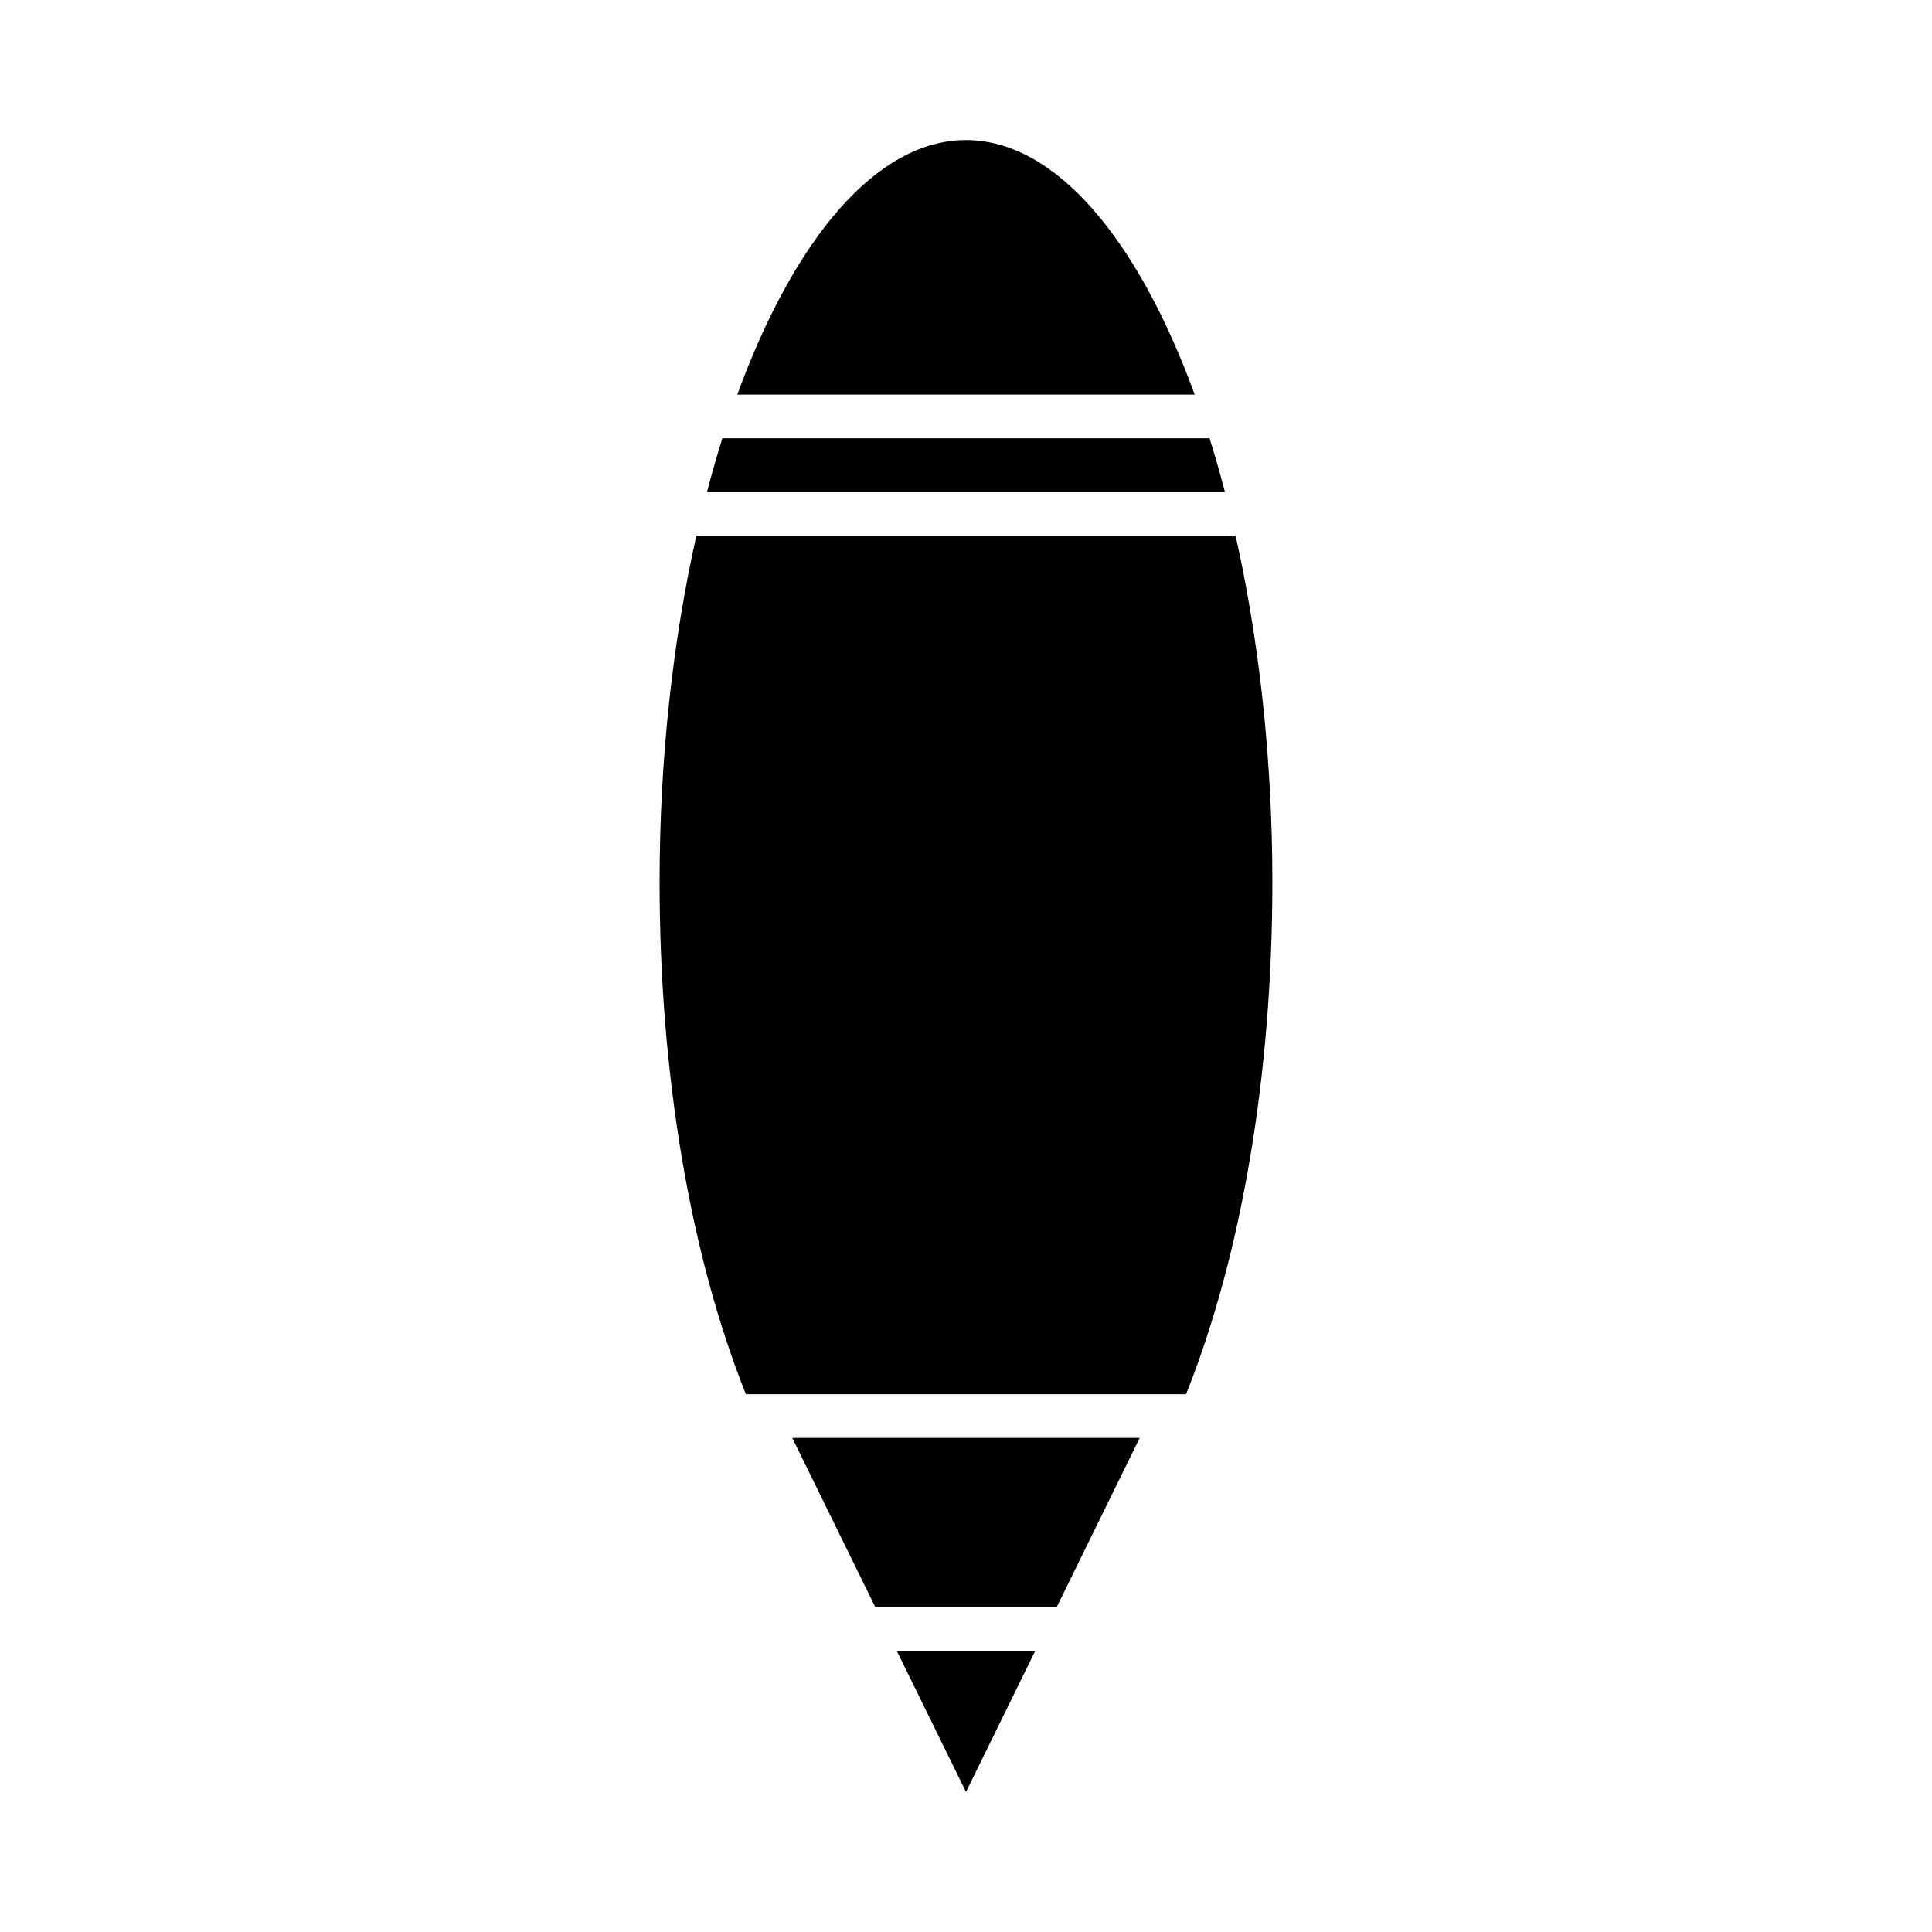
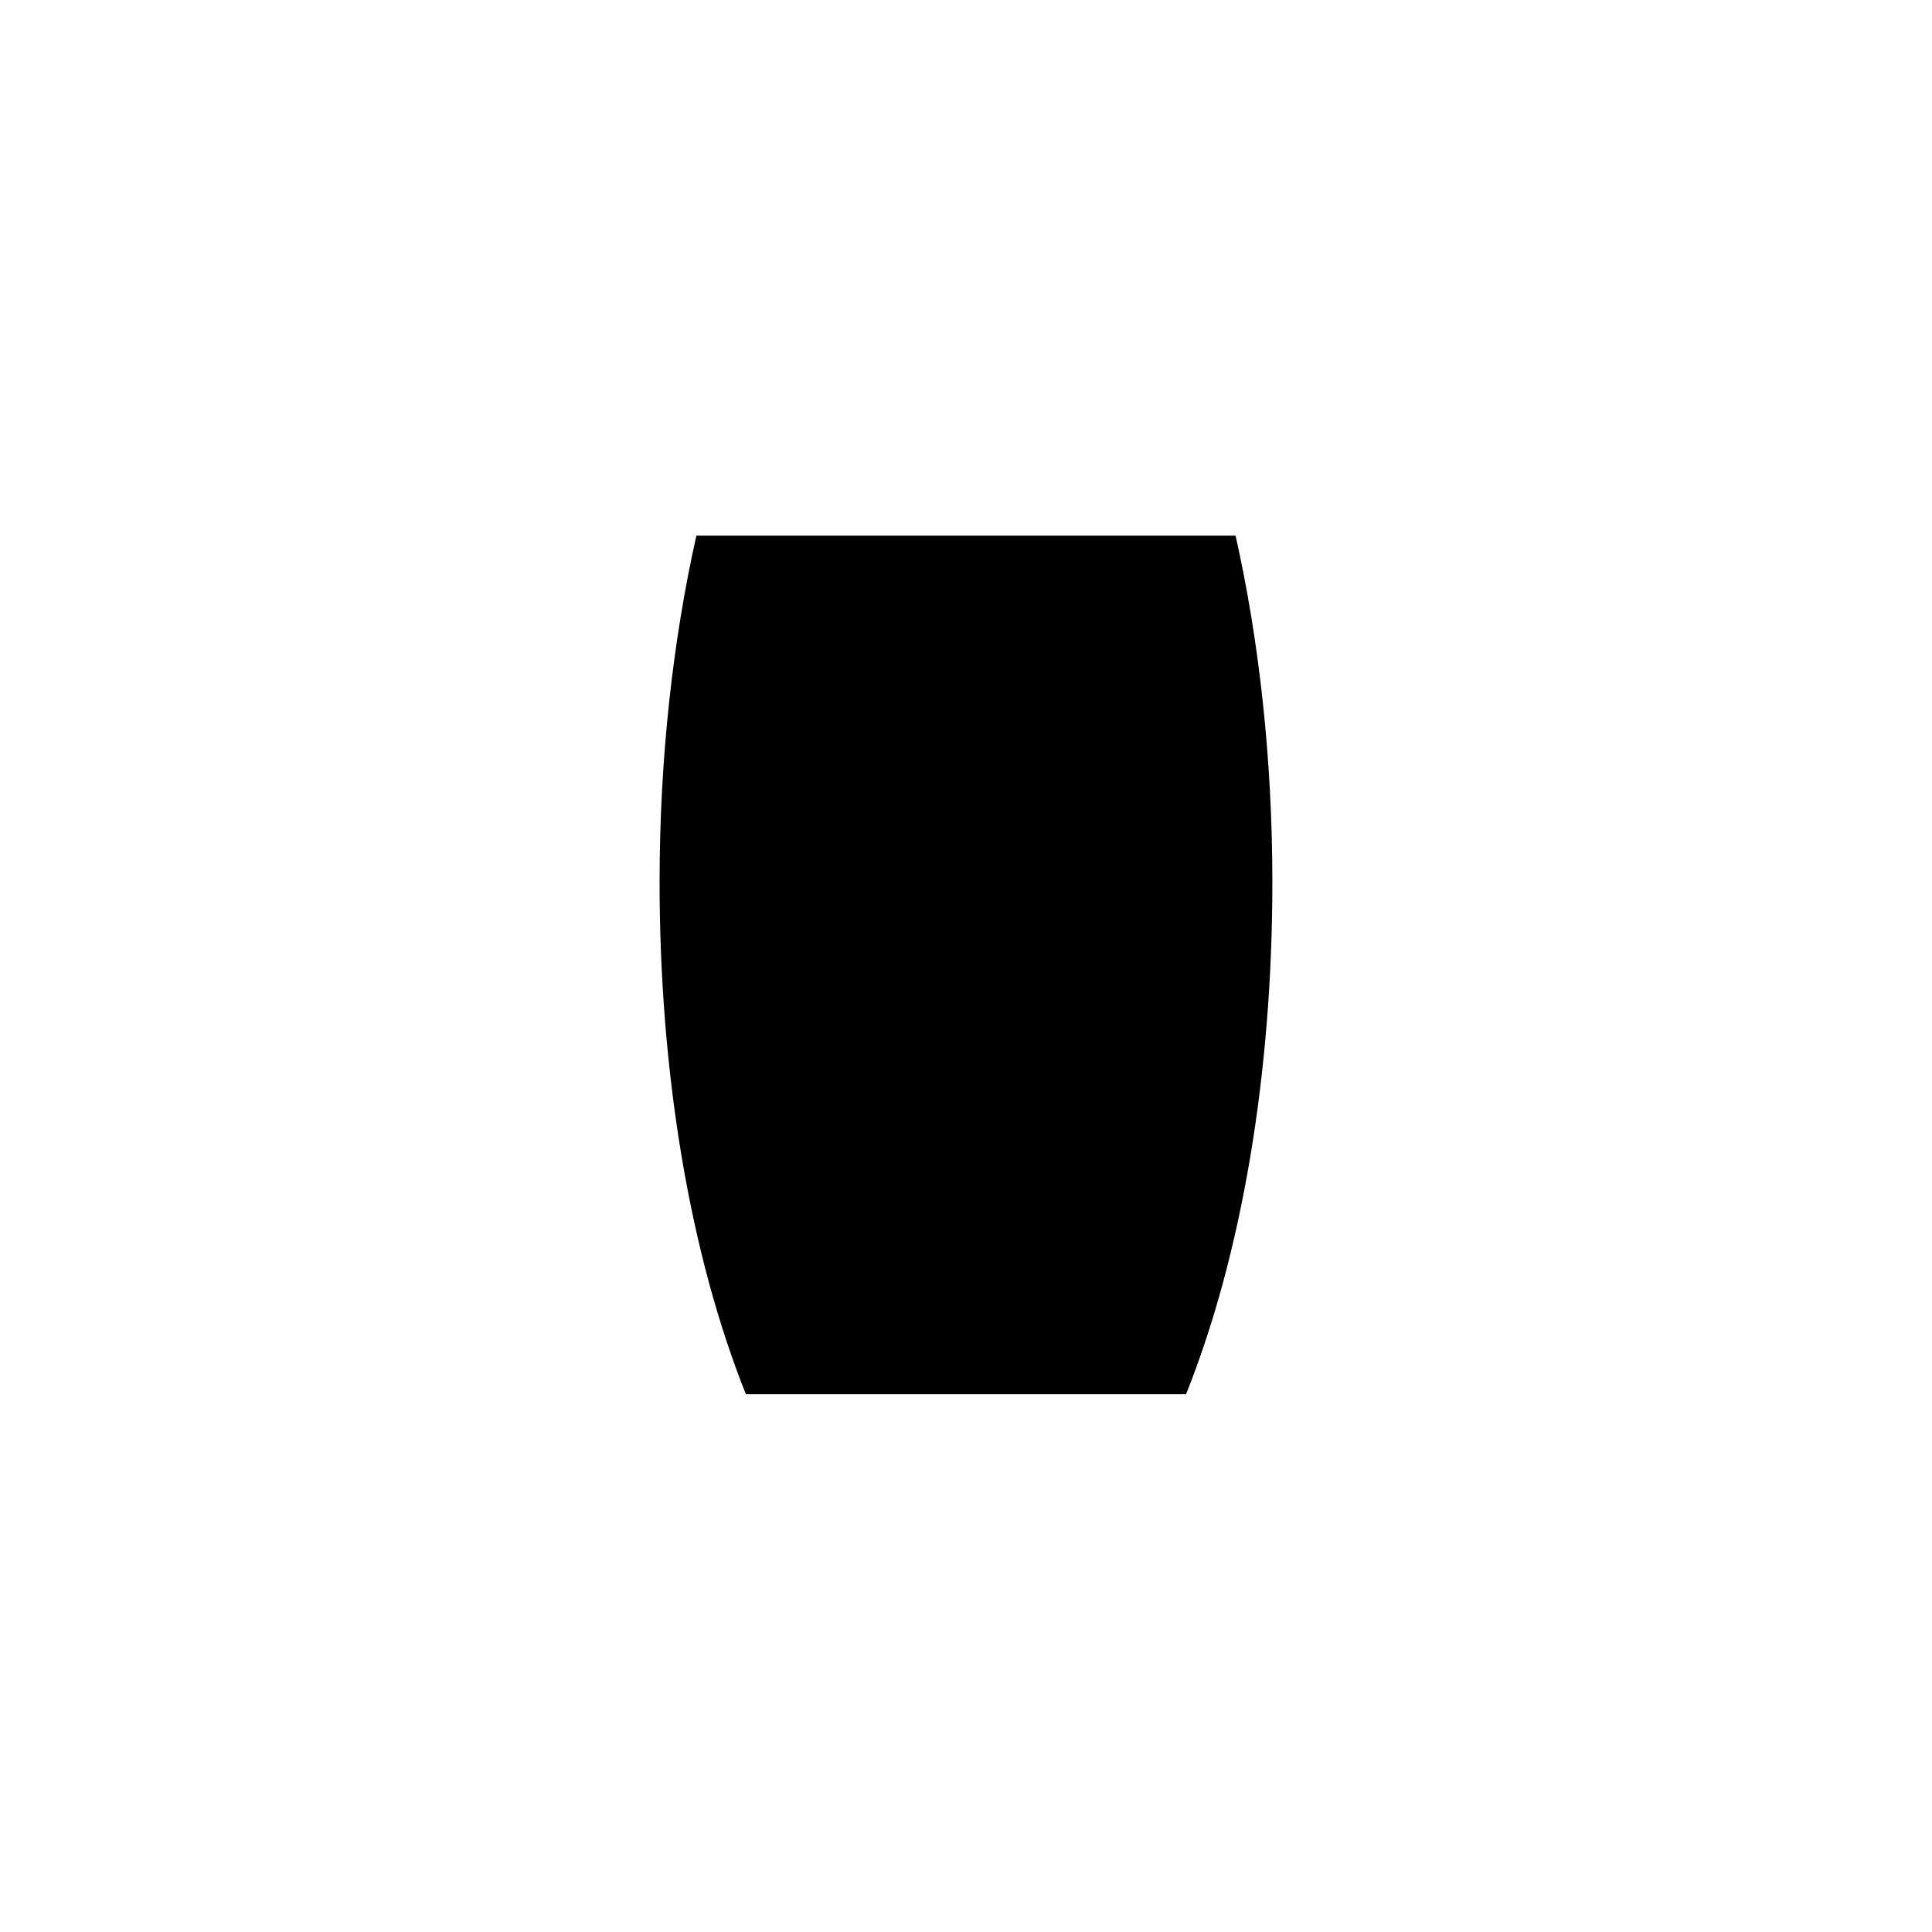
<svg xmlns="http://www.w3.org/2000/svg" fill="#000000" width="800px" height="800px" version="1.1" viewBox="144 144 512 512">
  <g>
-     <path d="m400 181.12c-23.805 0-45.598 26.379-60.605 67.445h121.21c-15.004-41.066-36.797-67.445-60.602-67.445z" />
-     <path d="m331.38 274.35h137.23c-1.277-4.871-2.629-9.621-4.07-14.203h-129.1c-1.441 4.582-2.793 9.332-4.066 14.203z" />
-     <path d="m381.63 581.45 18.371 37.434 18.367-37.434z" />
-     <path d="m353.96 525.06 21.98 44.797h48.113l21.98-44.797z" />
    <path d="m471.44 285.94h-142.89c-6.199 27.605-9.754 58.941-9.754 91.863 0 50.77 8.105 98.754 22.871 135.68h116.65c14.766-36.922 22.871-84.906 22.871-135.68 0.004-32.926-3.551-64.262-9.75-91.863z" />
  </g>
</svg>